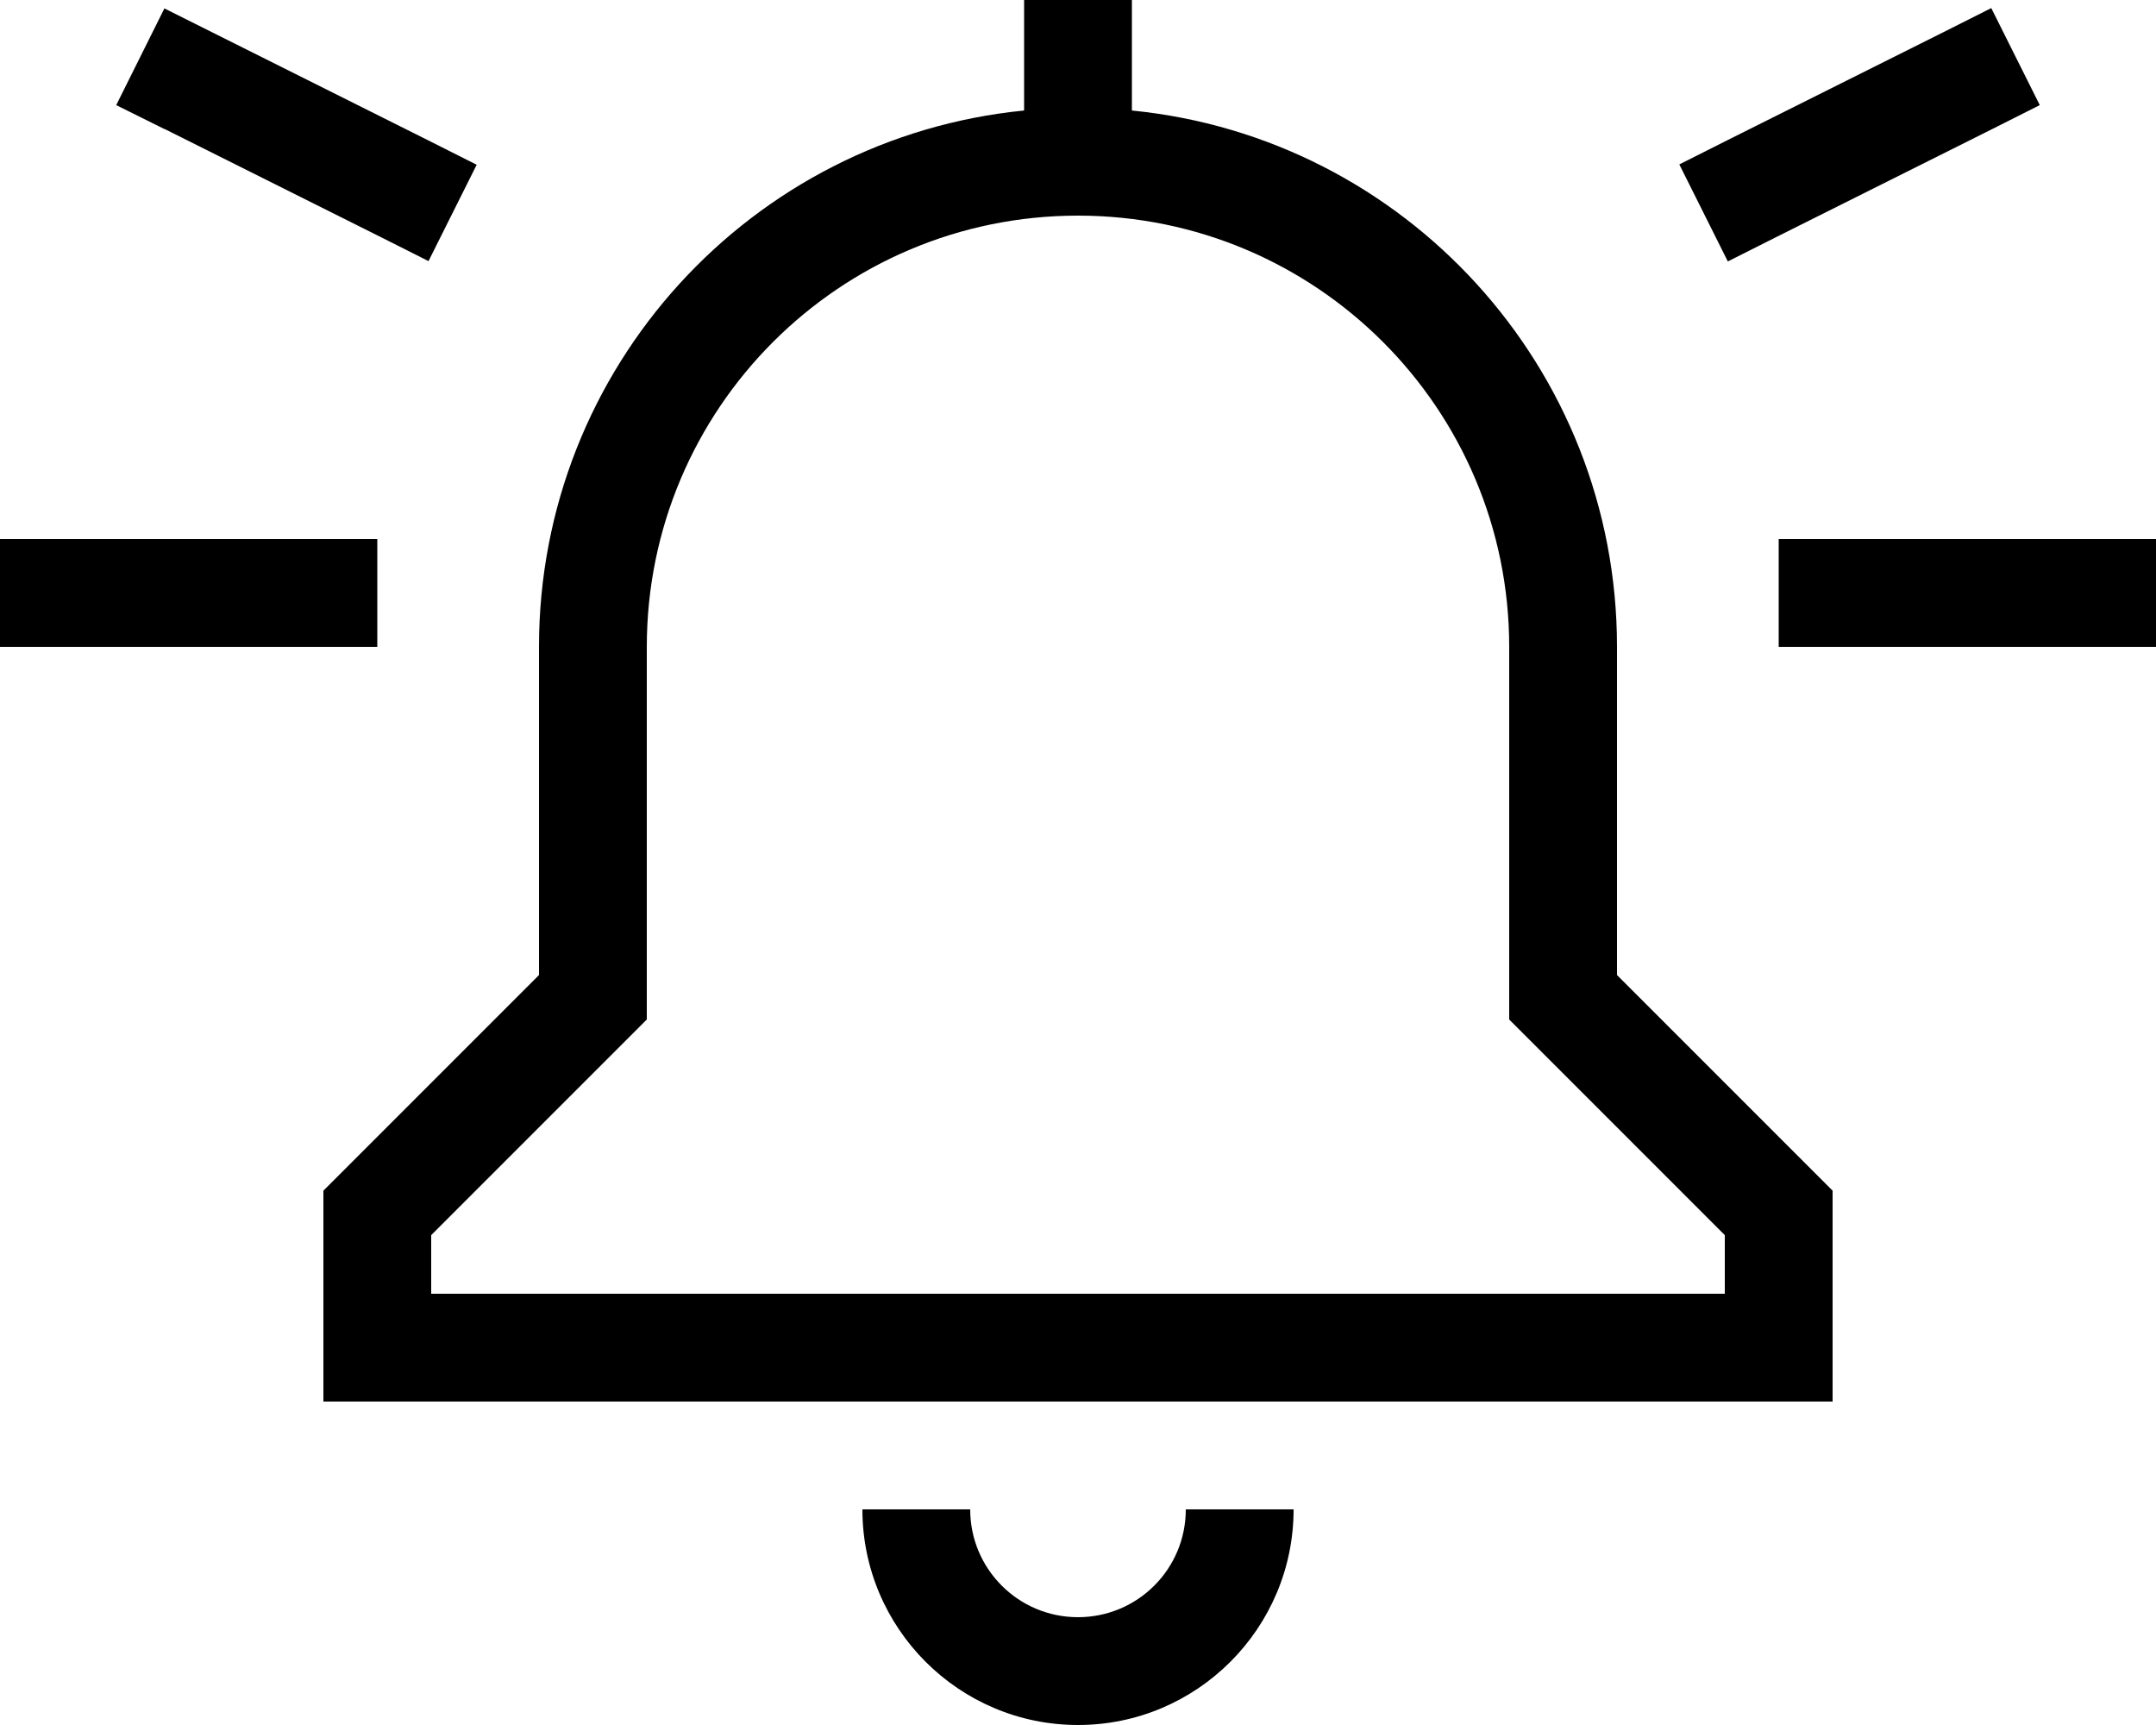
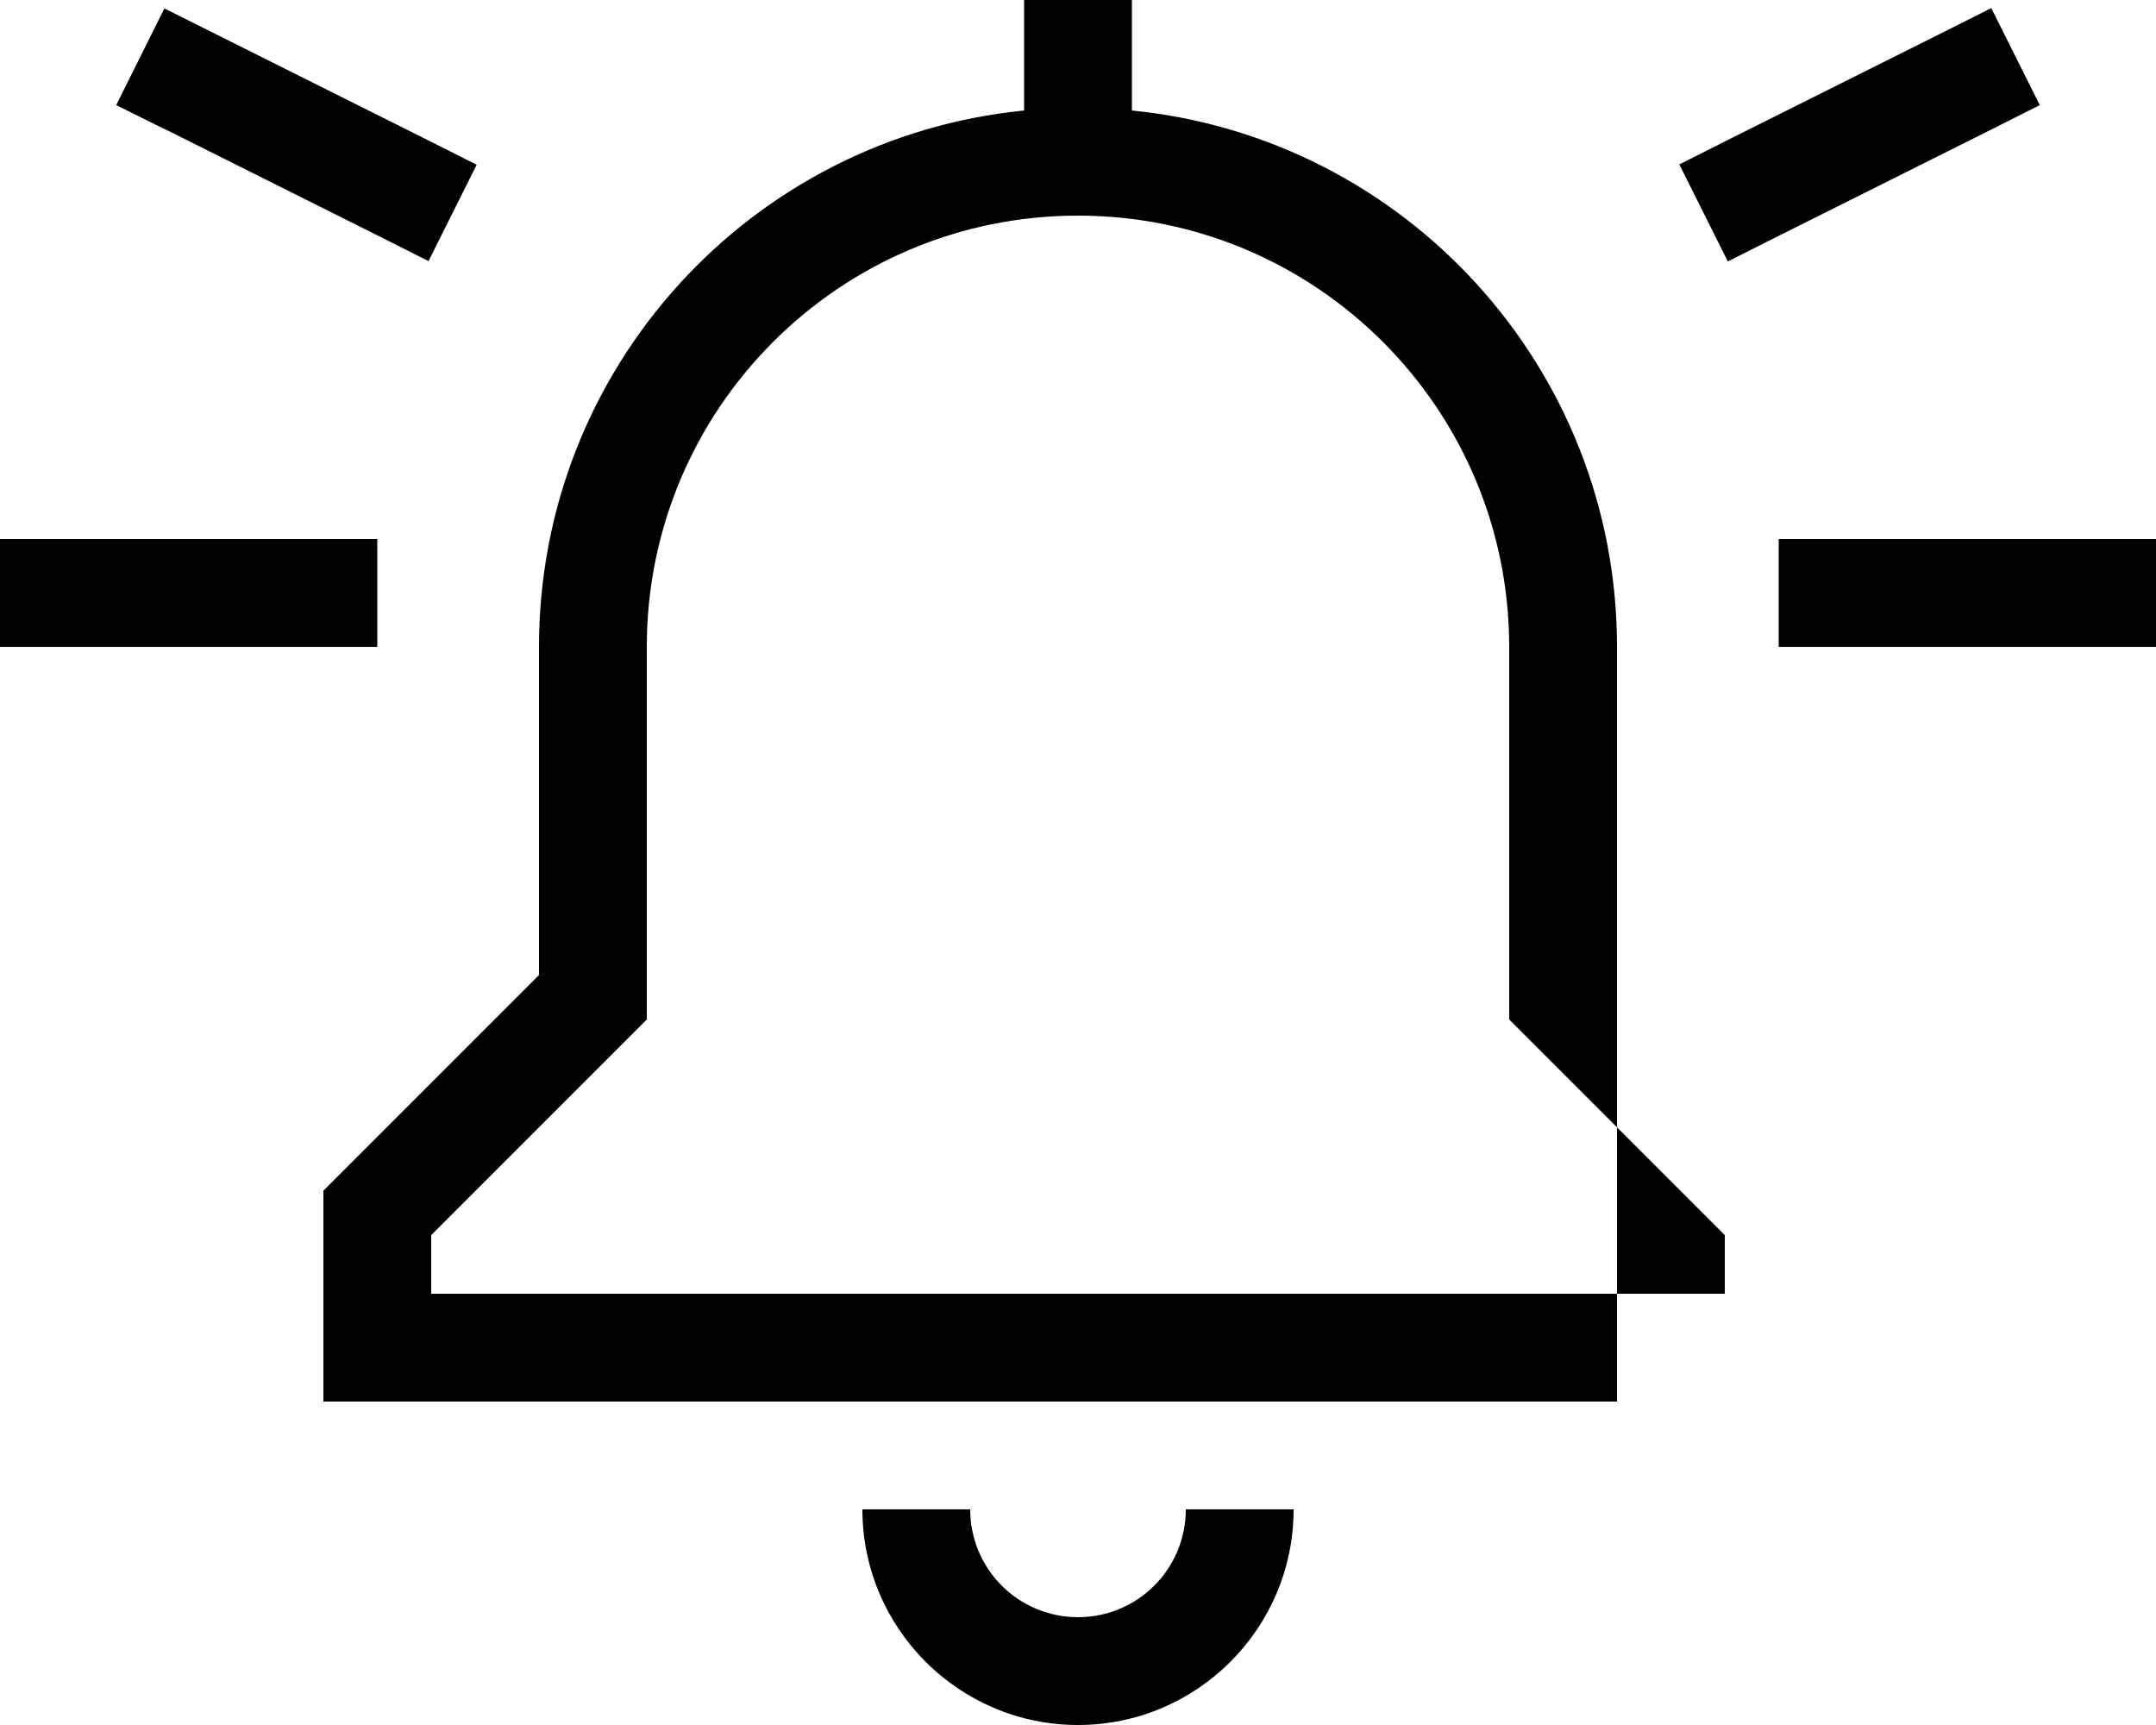
<svg xmlns="http://www.w3.org/2000/svg" viewBox="0 0 640 512">
-   <path d="M304 0h32V32.8c80.9 8 144 76.2 144 159.2v97.4l59.3 59.3 4.7 4.7V360v40 16H528 112 96V400 360v-6.6l4.7-4.7L160 289.4V192c0-83 63.1-151.2 144-159.2V0zm16 64c-70.7 0-128 57.3-128 128V296v6.6l-4.7 4.7L128 366.6V384H512V366.6l-59.3-59.3-4.7-4.7V296 192c0-70.7-57.3-128-128-128zM256 448h32c0 17.7 14.3 32 32 32s32-14.3 32-32h32c0 35.3-28.7 64-64 64s-64-28.7-64-64zM0 160H16 96h16v32H96 16 0V160zm544 0h80 16v32H624 544 528V160h16zM605.5 31.2l-14.3 7.2-64 32-14.3 7.2L498.5 48.8l14.3-7.2 64-32 14.3-7.2 14.3 28.6zM48.8 38.3L34.5 31.2 48.8 2.5 63.2 9.7l64 32 14.3 7.2L127.2 77.5l-14.3-7.2-64-32z" />
+   <path d="M304 0h32V32.8c80.9 8 144 76.2 144 159.2v97.4V360v40 16H528 112 96V400 360v-6.6l4.7-4.7L160 289.4V192c0-83 63.1-151.2 144-159.2V0zm16 64c-70.7 0-128 57.3-128 128V296v6.6l-4.7 4.7L128 366.6V384H512V366.6l-59.3-59.3-4.7-4.7V296 192c0-70.7-57.3-128-128-128zM256 448h32c0 17.7 14.3 32 32 32s32-14.3 32-32h32c0 35.3-28.7 64-64 64s-64-28.7-64-64zM0 160H16 96h16v32H96 16 0V160zm544 0h80 16v32H624 544 528V160h16zM605.5 31.2l-14.3 7.2-64 32-14.3 7.2L498.5 48.8l14.3-7.2 64-32 14.3-7.2 14.3 28.6zM48.8 38.3L34.5 31.2 48.8 2.5 63.2 9.7l64 32 14.3 7.2L127.2 77.5l-14.3-7.2-64-32z" />
</svg>